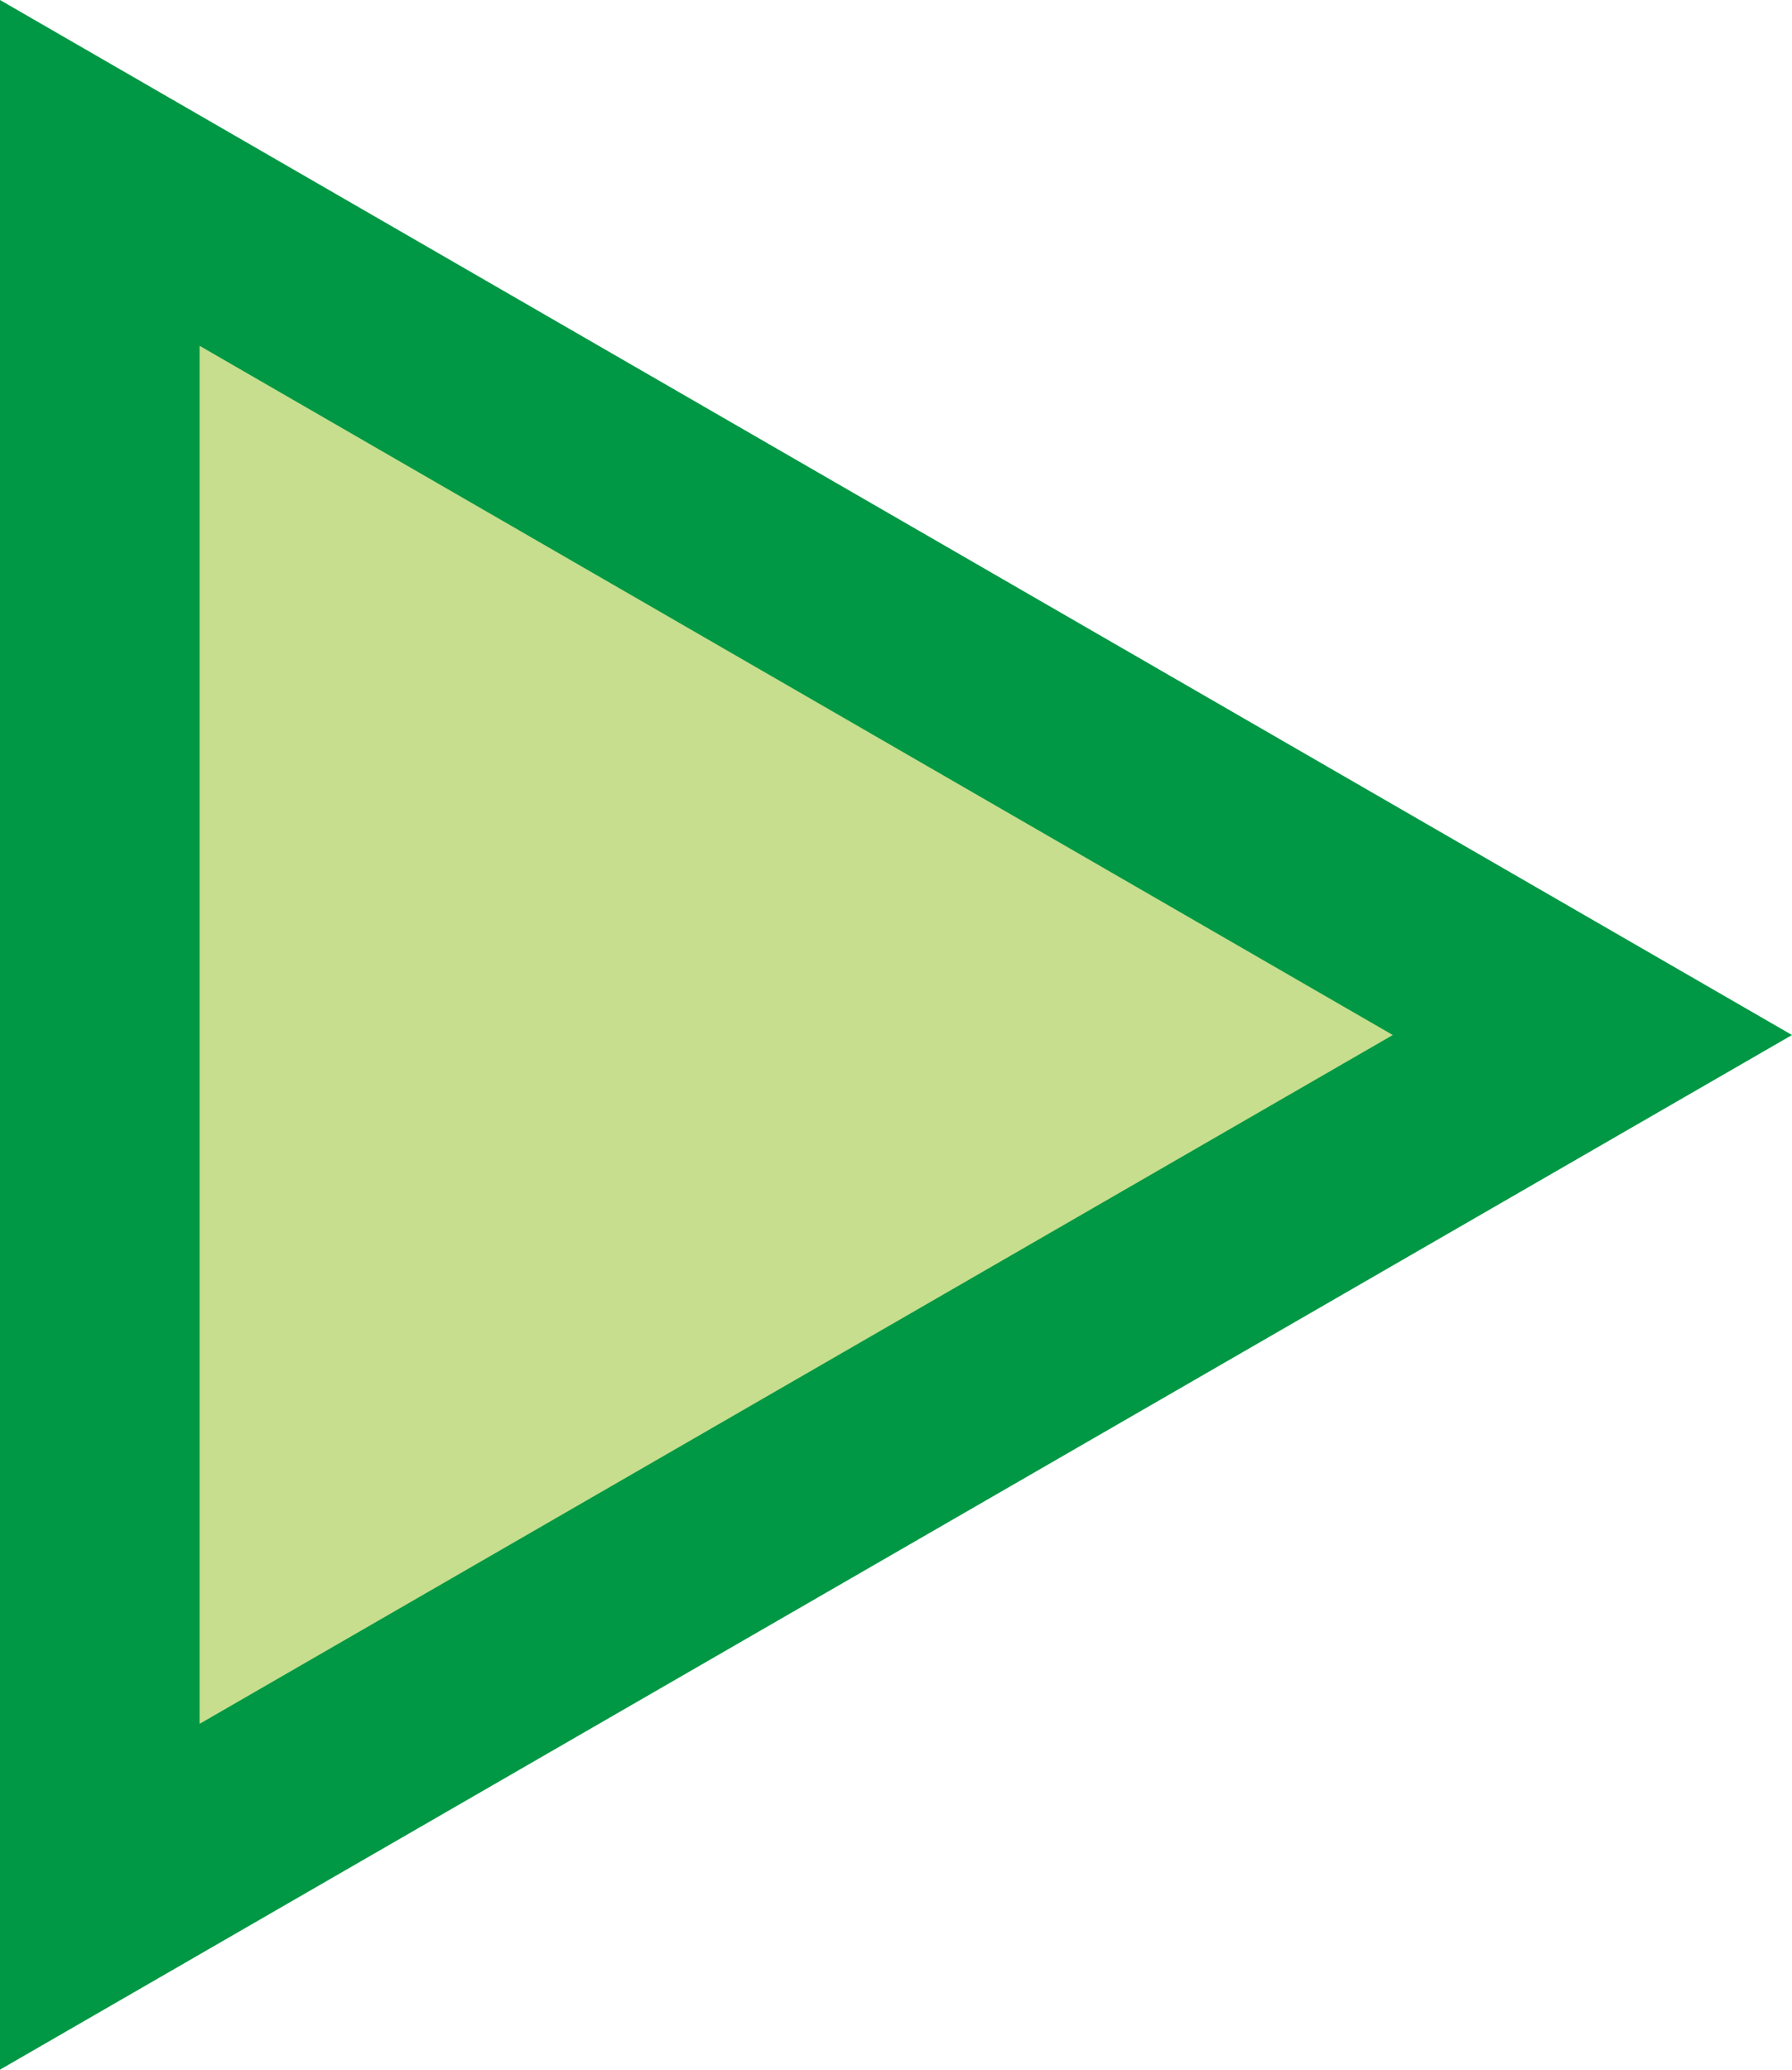
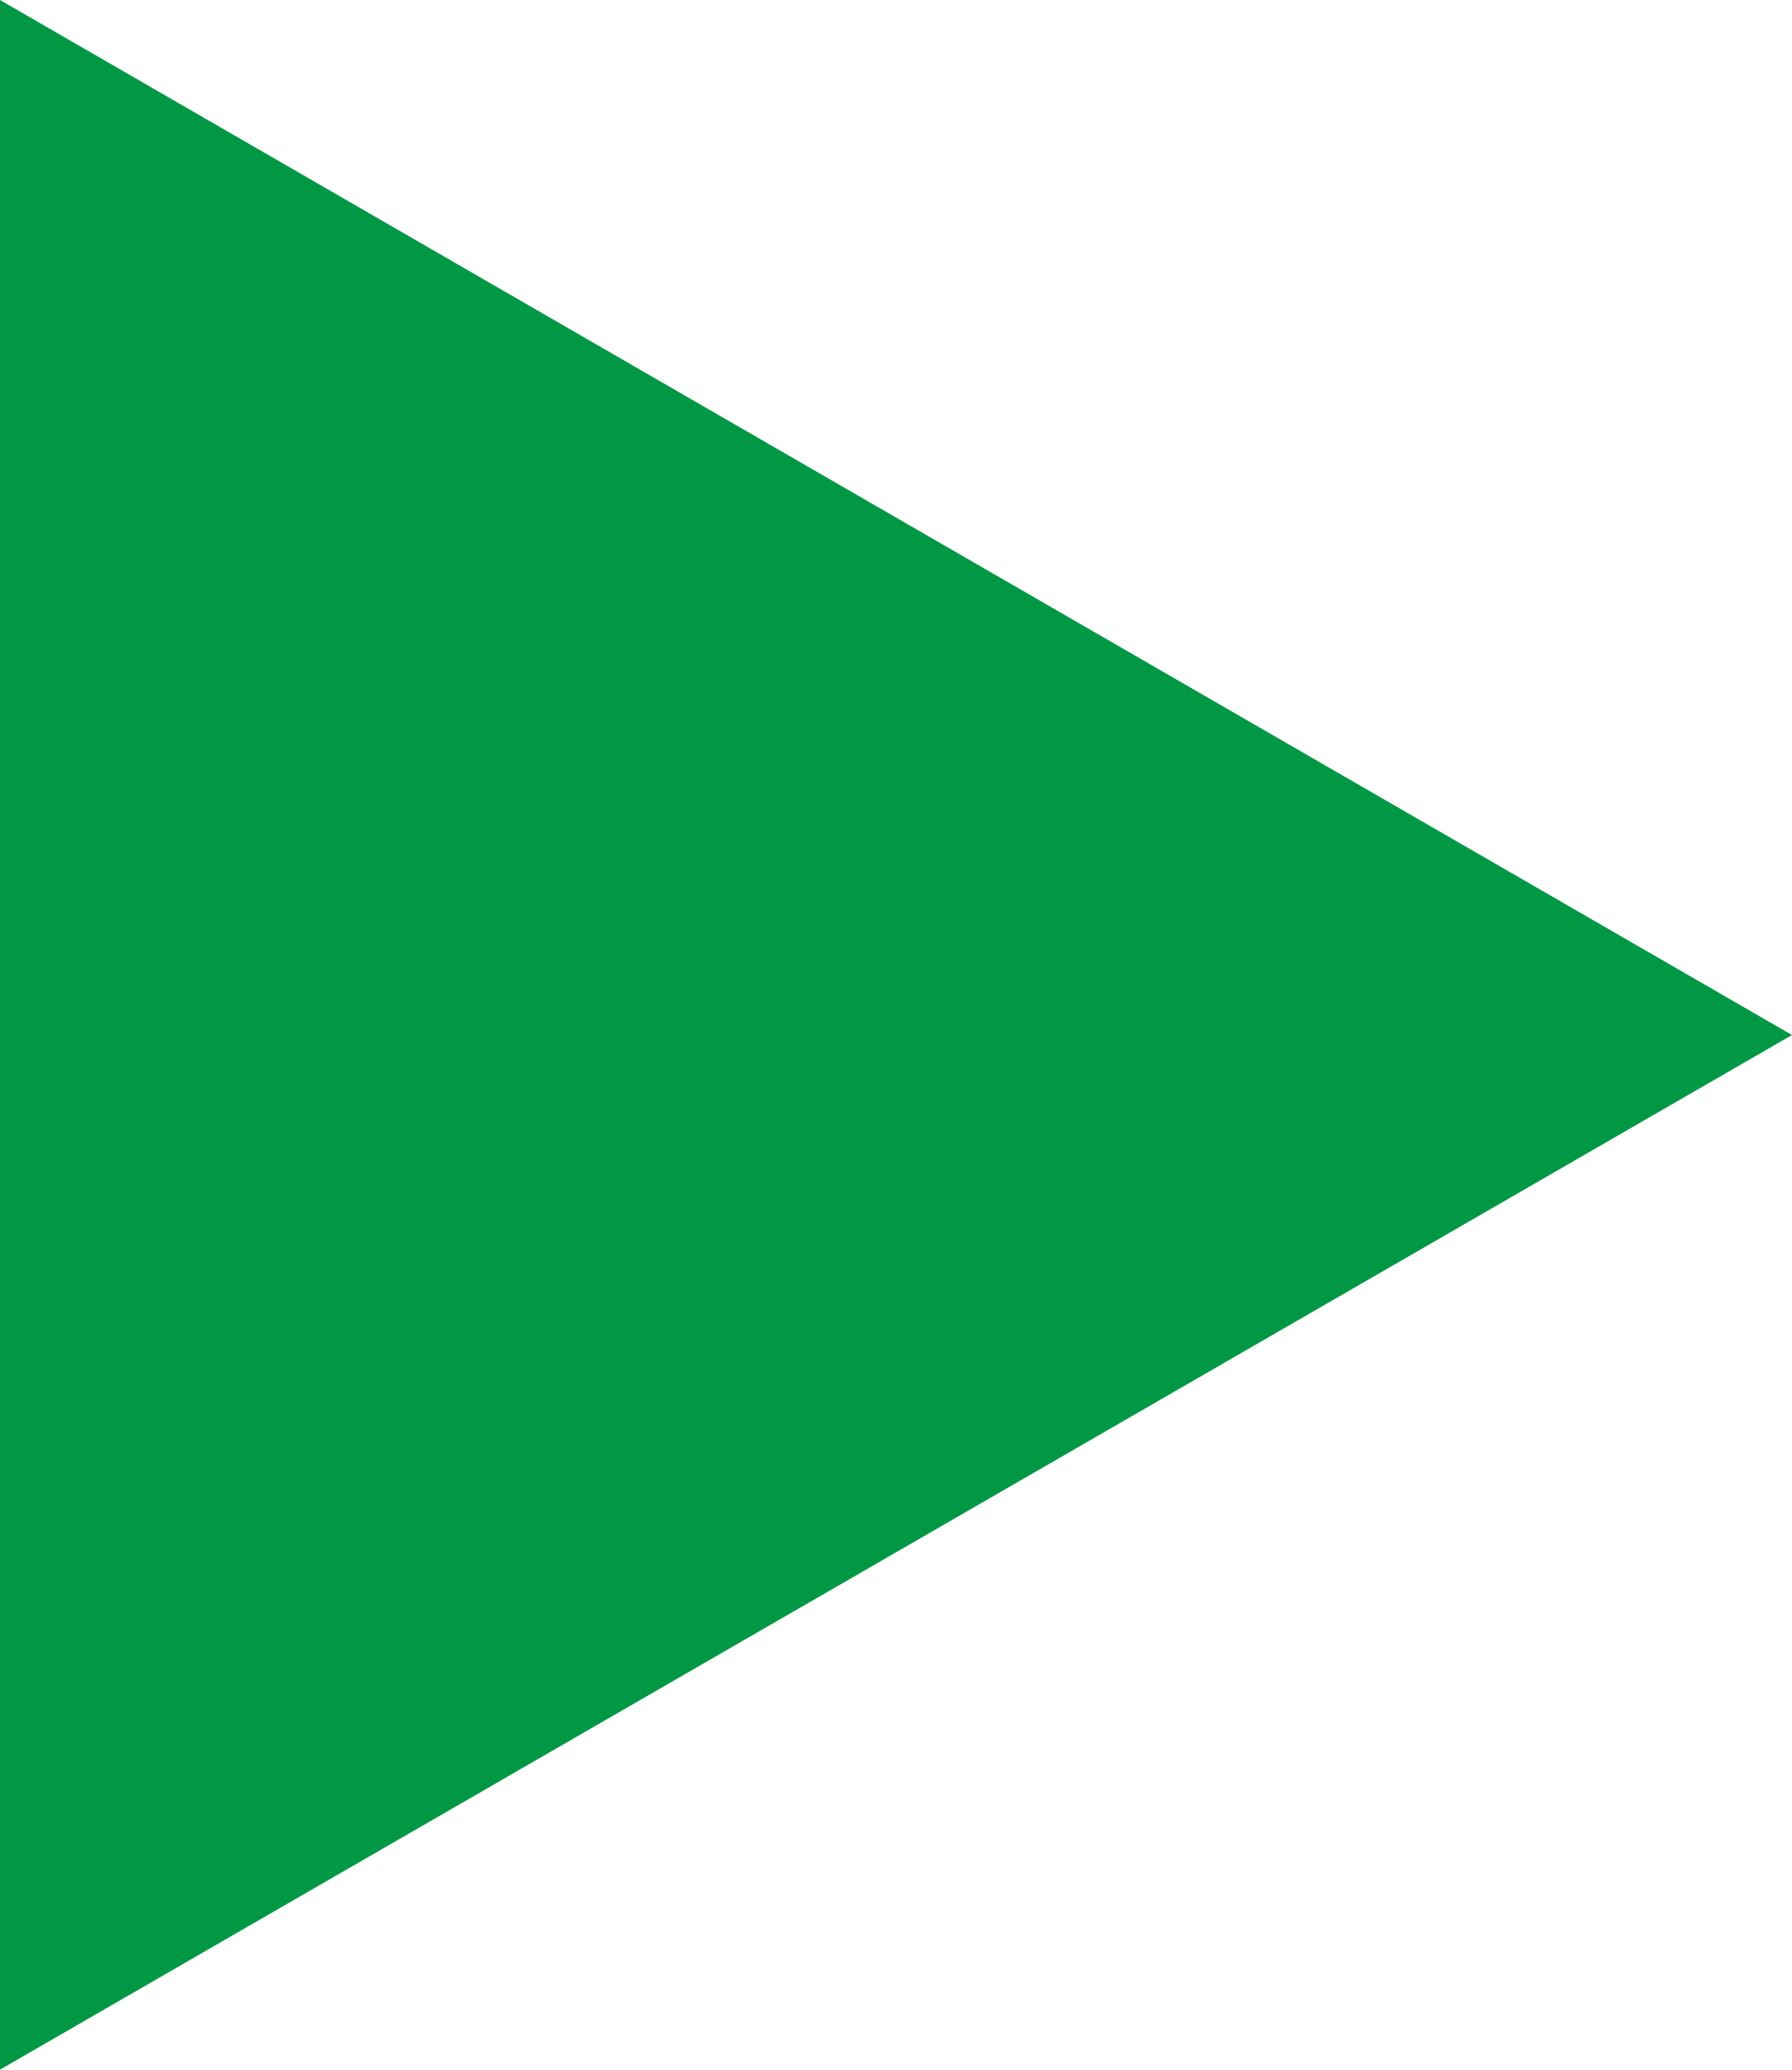
<svg xmlns="http://www.w3.org/2000/svg" id="_レイヤー_1" data-name="レイヤー 1" width="44.89" height="51.83" viewBox="0 0 44.89 51.83">
  <defs>
    <style>
      .cls-1 {
        fill: #009844;
      }

      .cls-2 {
        fill: #c7de8e;
      }
    </style>
  </defs>
  <polygon class="cls-1" points="44.89 25.92 0 0 0 51.83 44.89 25.92" />
-   <polygon class="cls-2" points="5 8.66 34.89 25.92 5 43.17 5 8.66" />
</svg>